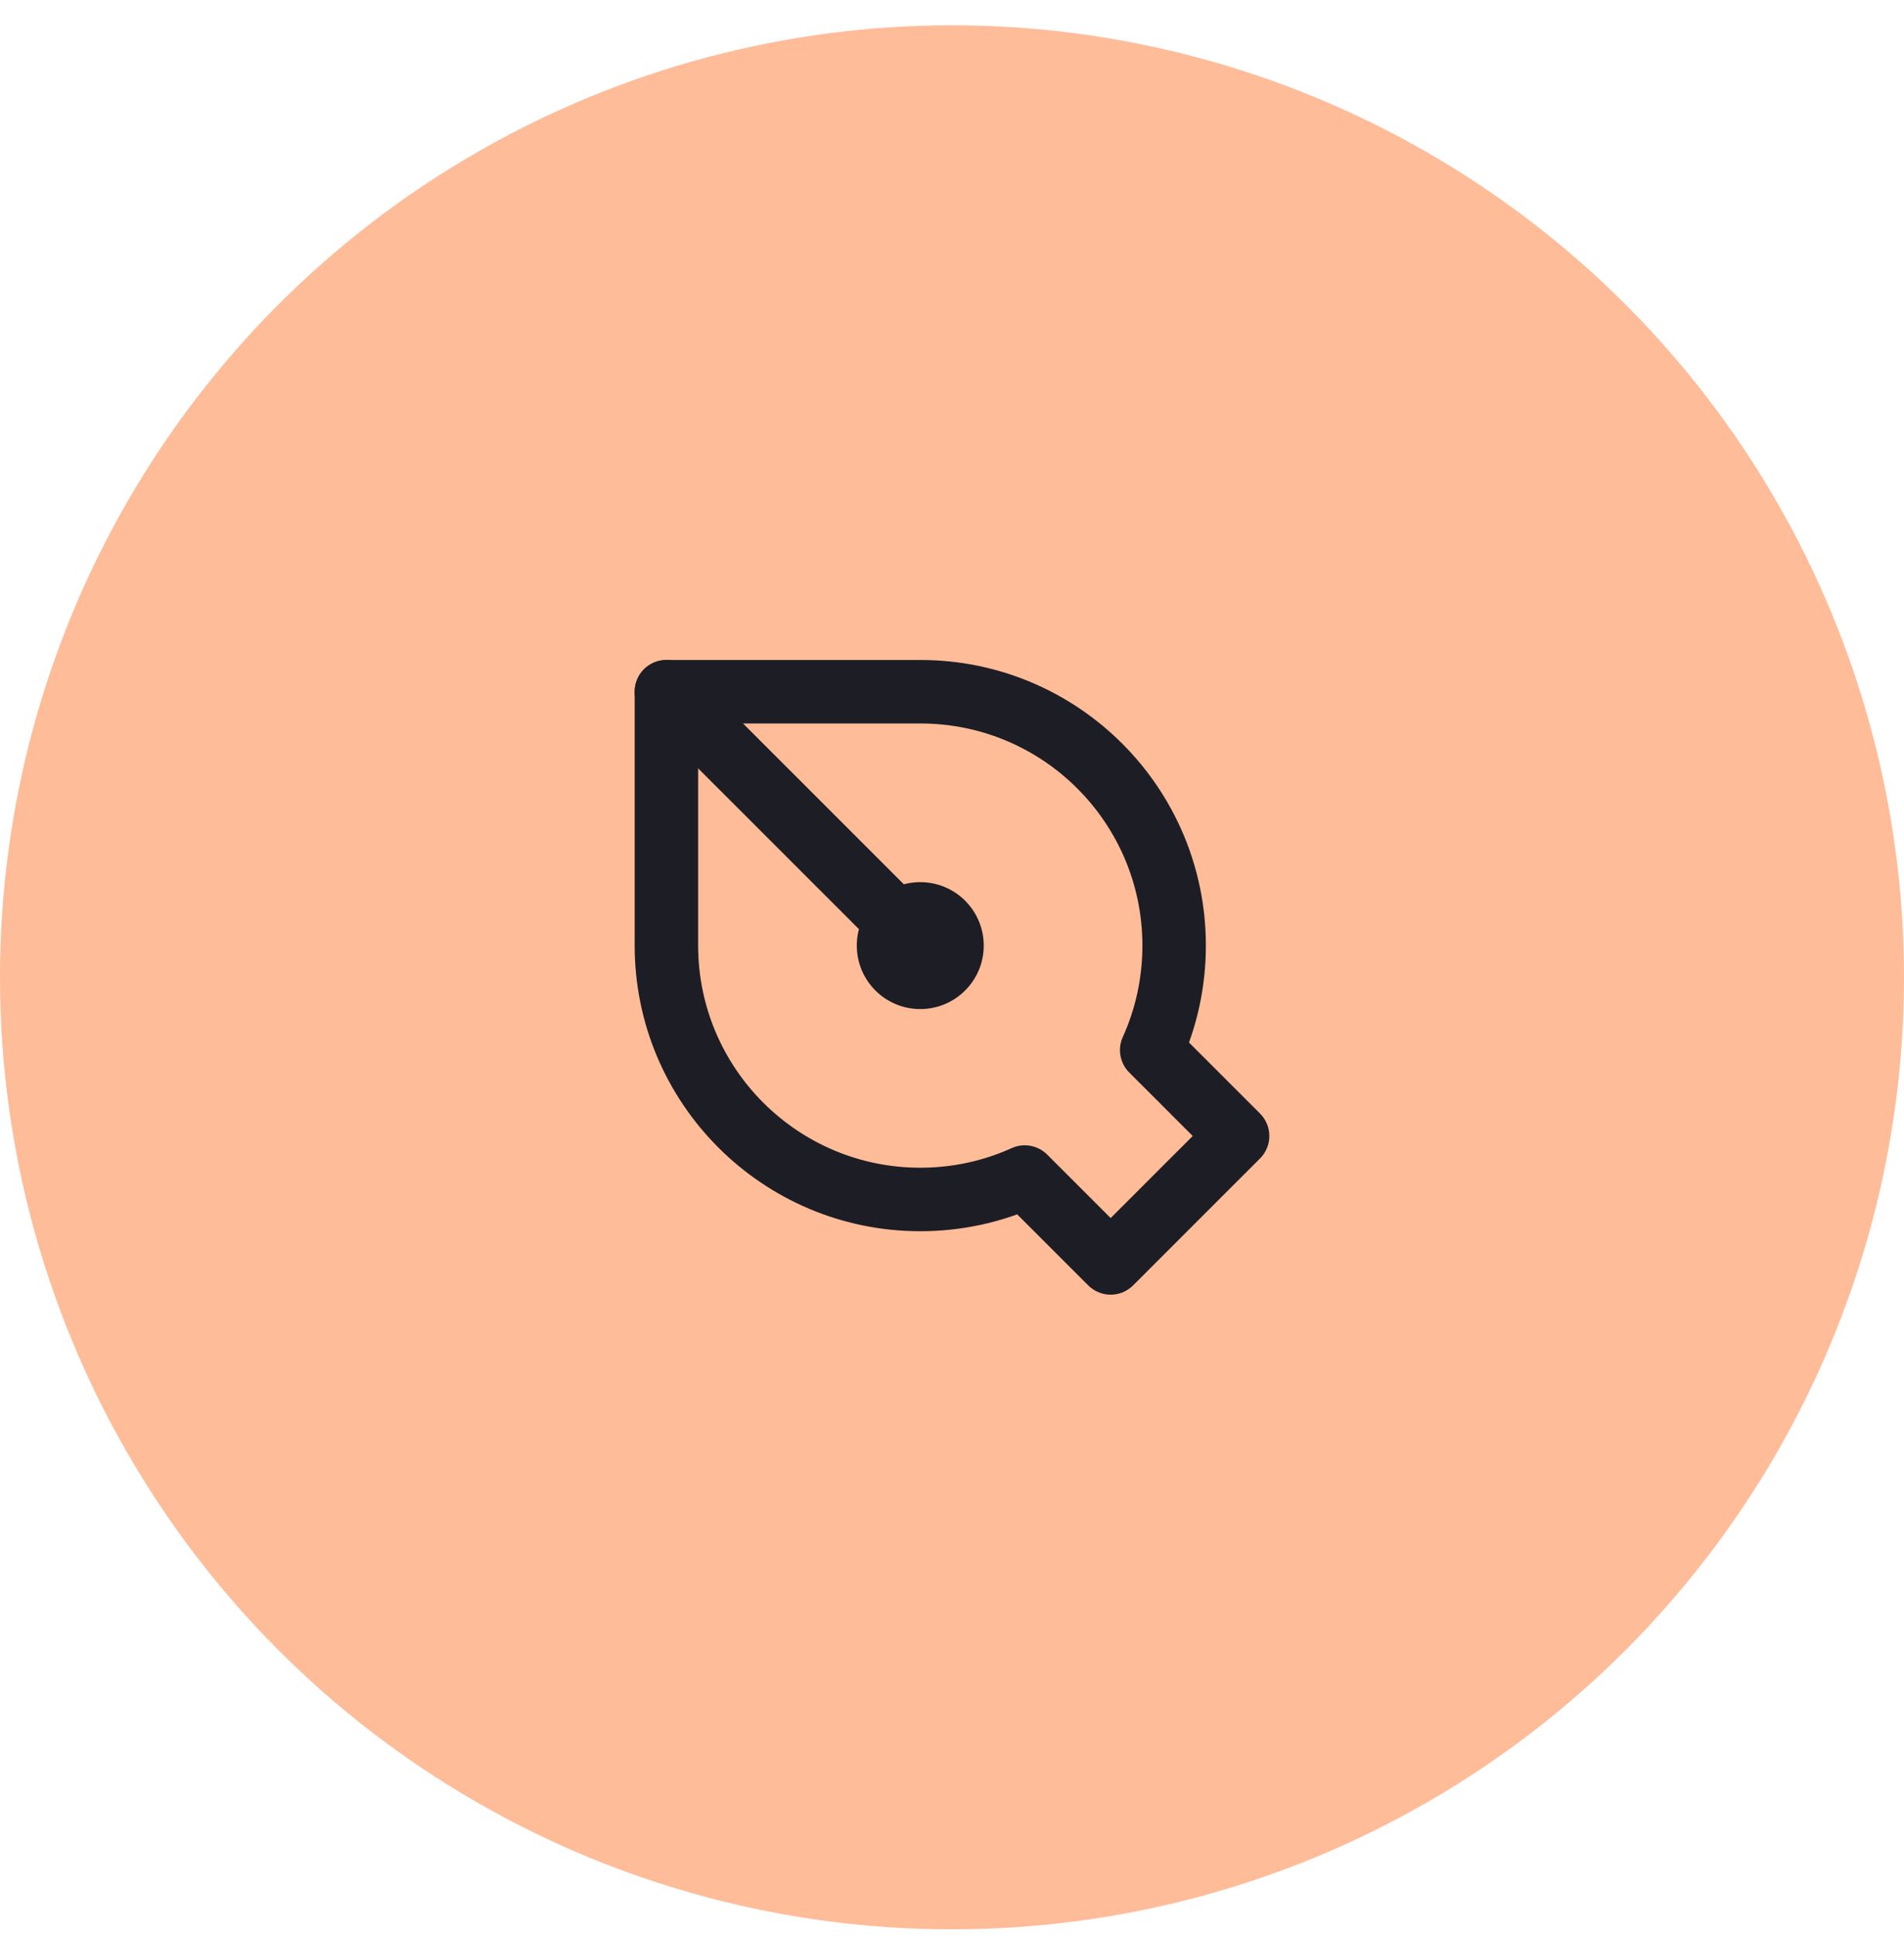
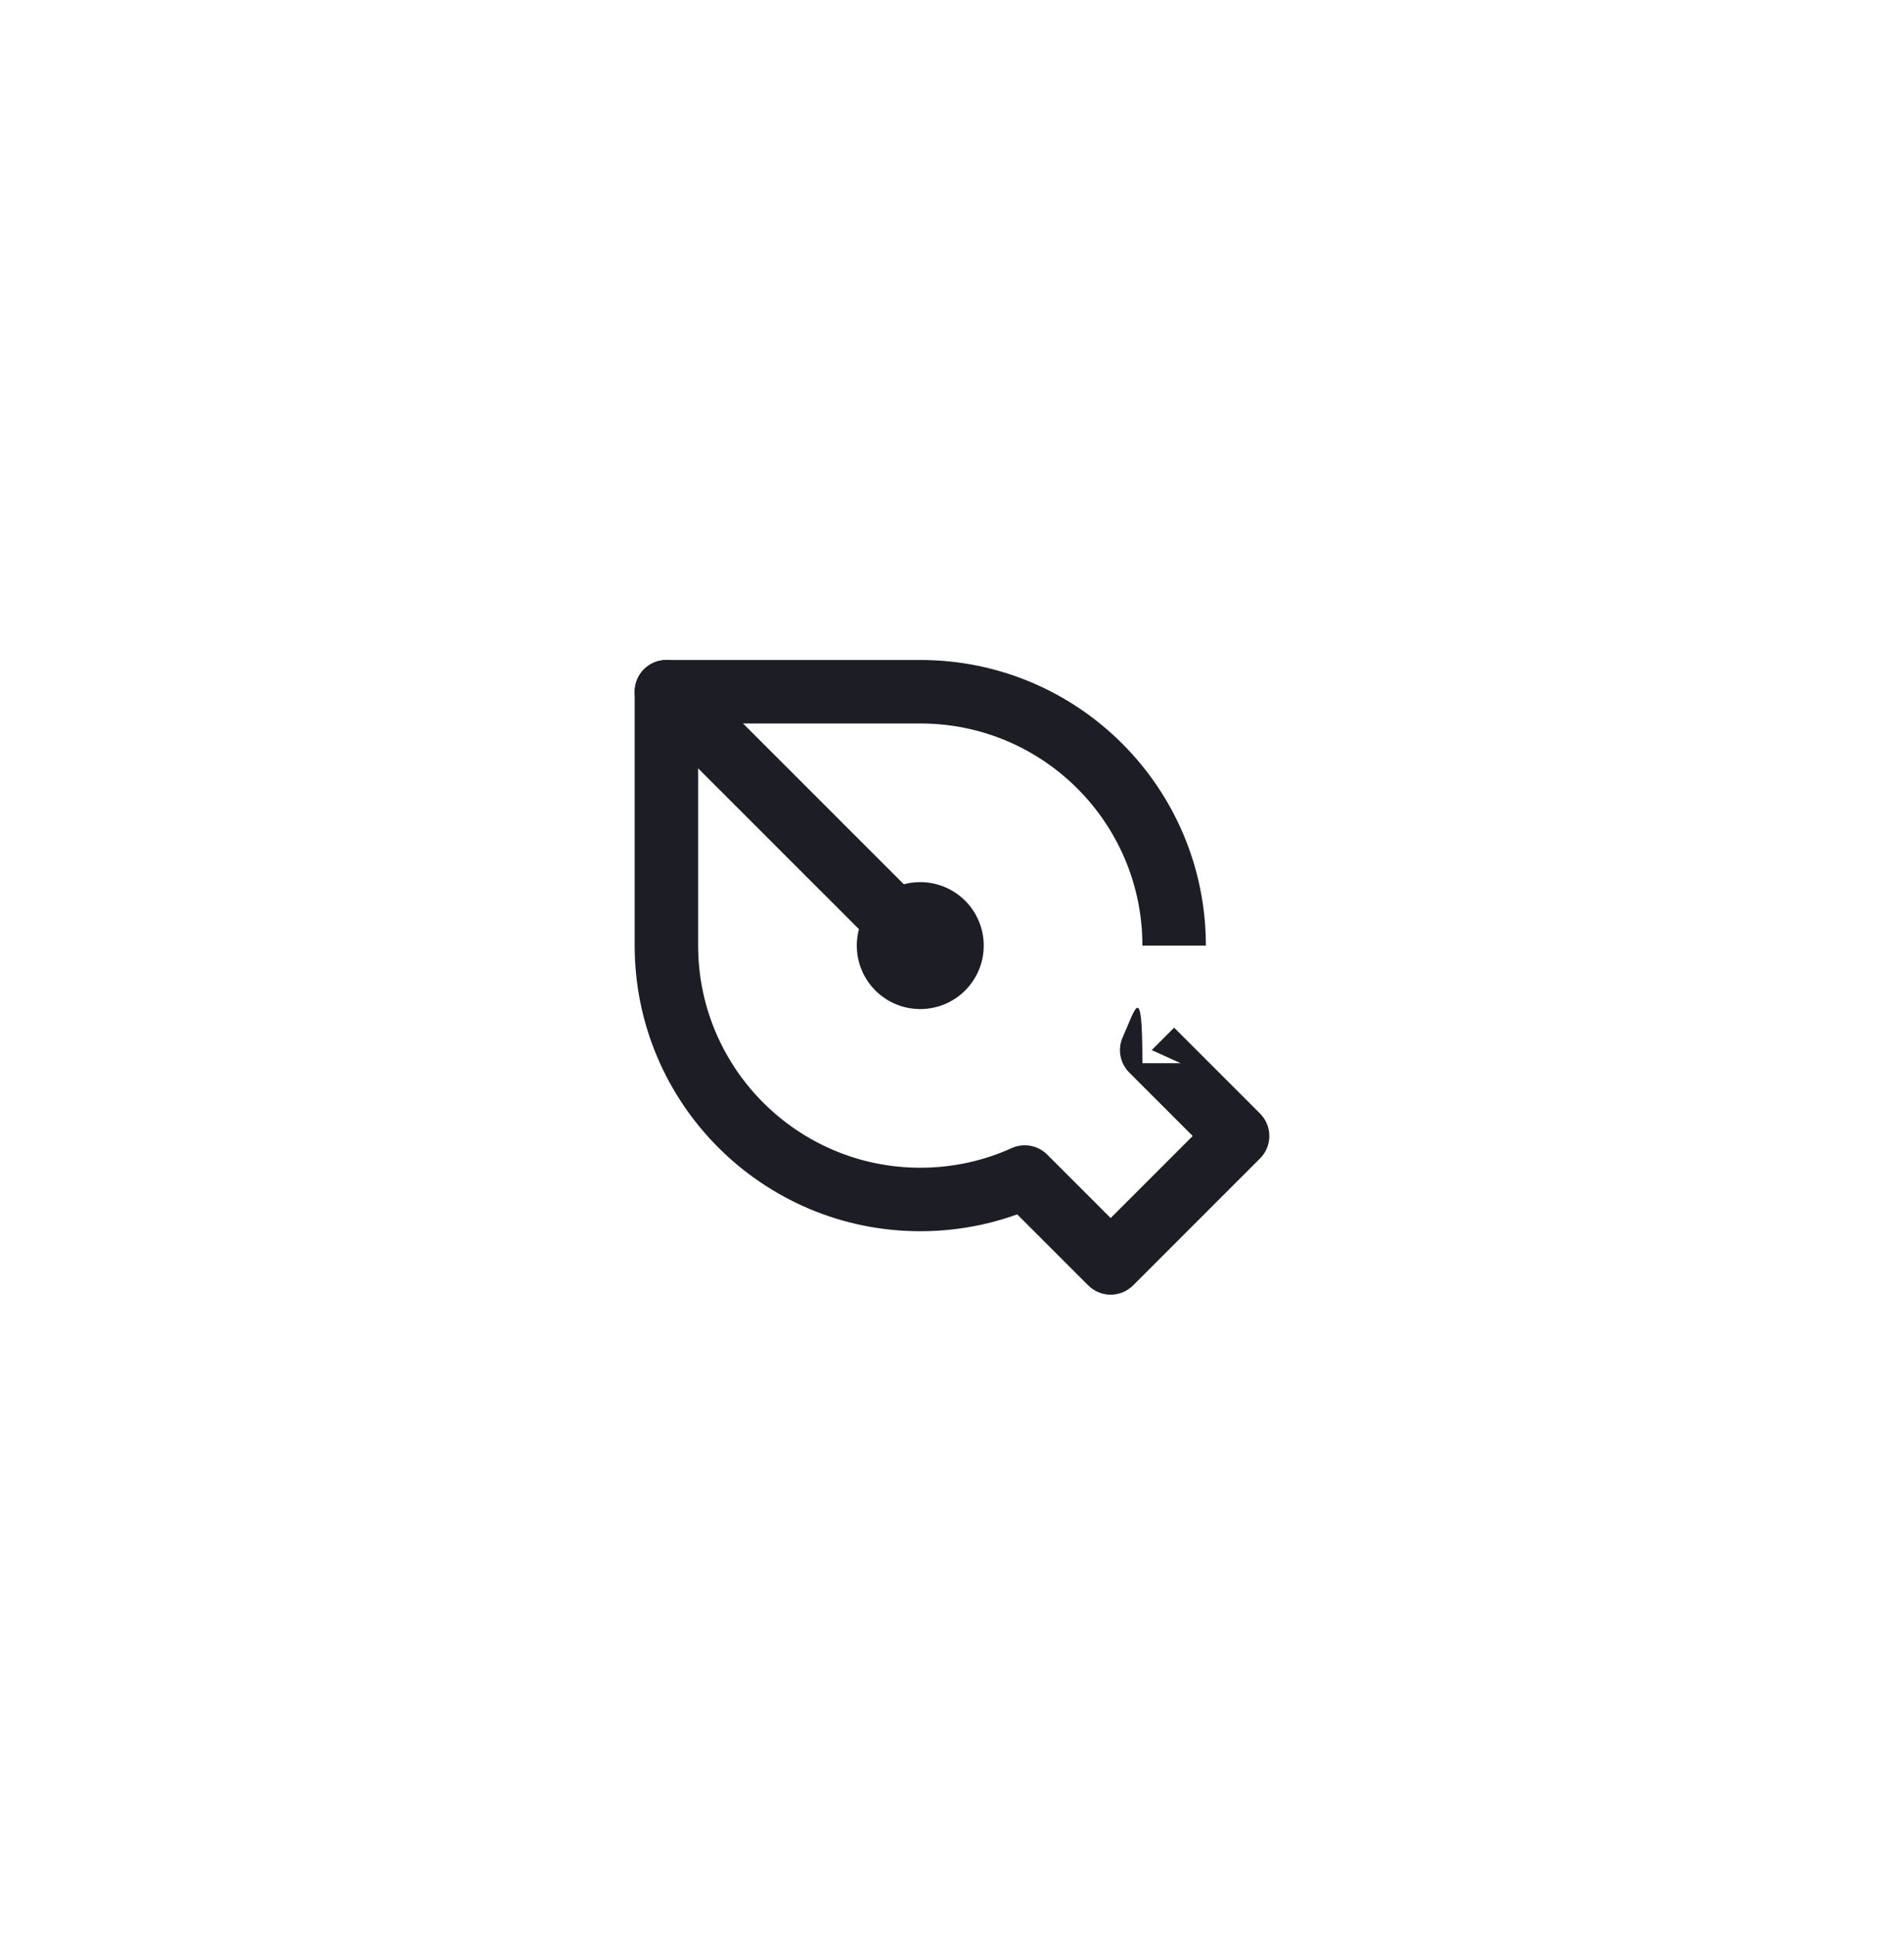
<svg xmlns="http://www.w3.org/2000/svg" width="60" height="61" viewBox="0 0 60 61" fill="none">
-   <ellipse cx="30" cy="30.782" rx="30" ry="29.985" fill="#FFBC99" />
-   <path d="M21 21.787V20.787C20.448 20.787 20 21.234 20 21.787H21ZM36.293 33.074L35.382 32.662C35.21 33.041 35.292 33.487 35.586 33.781L36.293 33.074ZM39 35.78L39.707 36.487C39.895 36.3 40 36.045 40 35.78C40 35.514 39.895 35.26 39.707 35.072L39 35.78ZM35 39.778L34.293 40.485C34.684 40.875 35.316 40.875 35.707 40.485L35 39.778ZM32.293 37.072L33 36.365C32.706 36.071 32.26 35.99 31.881 36.161L32.293 37.072ZM29.004 20.787H21V22.787H29.004V20.787ZM38 29.783C38 24.814 33.972 20.787 29.004 20.787V22.787C32.868 22.787 36 25.919 36 29.783H38ZM37.204 33.486C37.716 32.356 38 31.101 38 29.783H36C36 30.811 35.779 31.785 35.382 32.662L37.204 33.486ZM35.586 33.781L38.293 36.487L39.707 35.072L37 32.367L35.586 33.781ZM38.293 35.072L34.293 39.071L35.707 40.485L39.707 36.487L38.293 35.072ZM35.707 39.071L33 36.365L31.586 37.78L34.293 40.485L35.707 39.071ZM29.002 38.779C30.32 38.779 31.574 38.495 32.705 37.984L31.881 36.161C31.004 36.558 30.03 36.779 29.002 36.779V38.779ZM20 29.779C20 34.75 24.032 38.779 29.002 38.779V36.779C25.136 36.779 22 33.645 22 29.779H20ZM20 21.787V29.779H22V21.787H20Z" fill="#1D1E25" />
+   <path d="M21 21.787V20.787C20.448 20.787 20 21.234 20 21.787H21ZM36.293 33.074L35.382 32.662C35.21 33.041 35.292 33.487 35.586 33.781L36.293 33.074ZM39 35.78L39.707 36.487C39.895 36.3 40 36.045 40 35.78C40 35.514 39.895 35.26 39.707 35.072L39 35.78ZM35 39.778L34.293 40.485C34.684 40.875 35.316 40.875 35.707 40.485L35 39.778ZM32.293 37.072L33 36.365C32.706 36.071 32.26 35.99 31.881 36.161L32.293 37.072ZM29.004 20.787H21V22.787H29.004V20.787ZM38 29.783C38 24.814 33.972 20.787 29.004 20.787V22.787C32.868 22.787 36 25.919 36 29.783H38ZM37.204 33.486H36C36 30.811 35.779 31.785 35.382 32.662L37.204 33.486ZM35.586 33.781L38.293 36.487L39.707 35.072L37 32.367L35.586 33.781ZM38.293 35.072L34.293 39.071L35.707 40.485L39.707 36.487L38.293 35.072ZM35.707 39.071L33 36.365L31.586 37.78L34.293 40.485L35.707 39.071ZM29.002 38.779C30.32 38.779 31.574 38.495 32.705 37.984L31.881 36.161C31.004 36.558 30.03 36.779 29.002 36.779V38.779ZM20 29.779C20 34.75 24.032 38.779 29.002 38.779V36.779C25.136 36.779 22 33.645 22 29.779H20ZM20 21.787V29.779H22V21.787H20Z" fill="#1D1E25" />
  <ellipse cx="29" cy="29.783" rx="2" ry="1.999" transform="rotate(-180 29 29.783)" fill="#1D1E25" />
  <path d="M21 21.787L29 29.783" stroke="#1D1E25" stroke-width="2" stroke-linecap="round" stroke-linejoin="round" />
</svg>